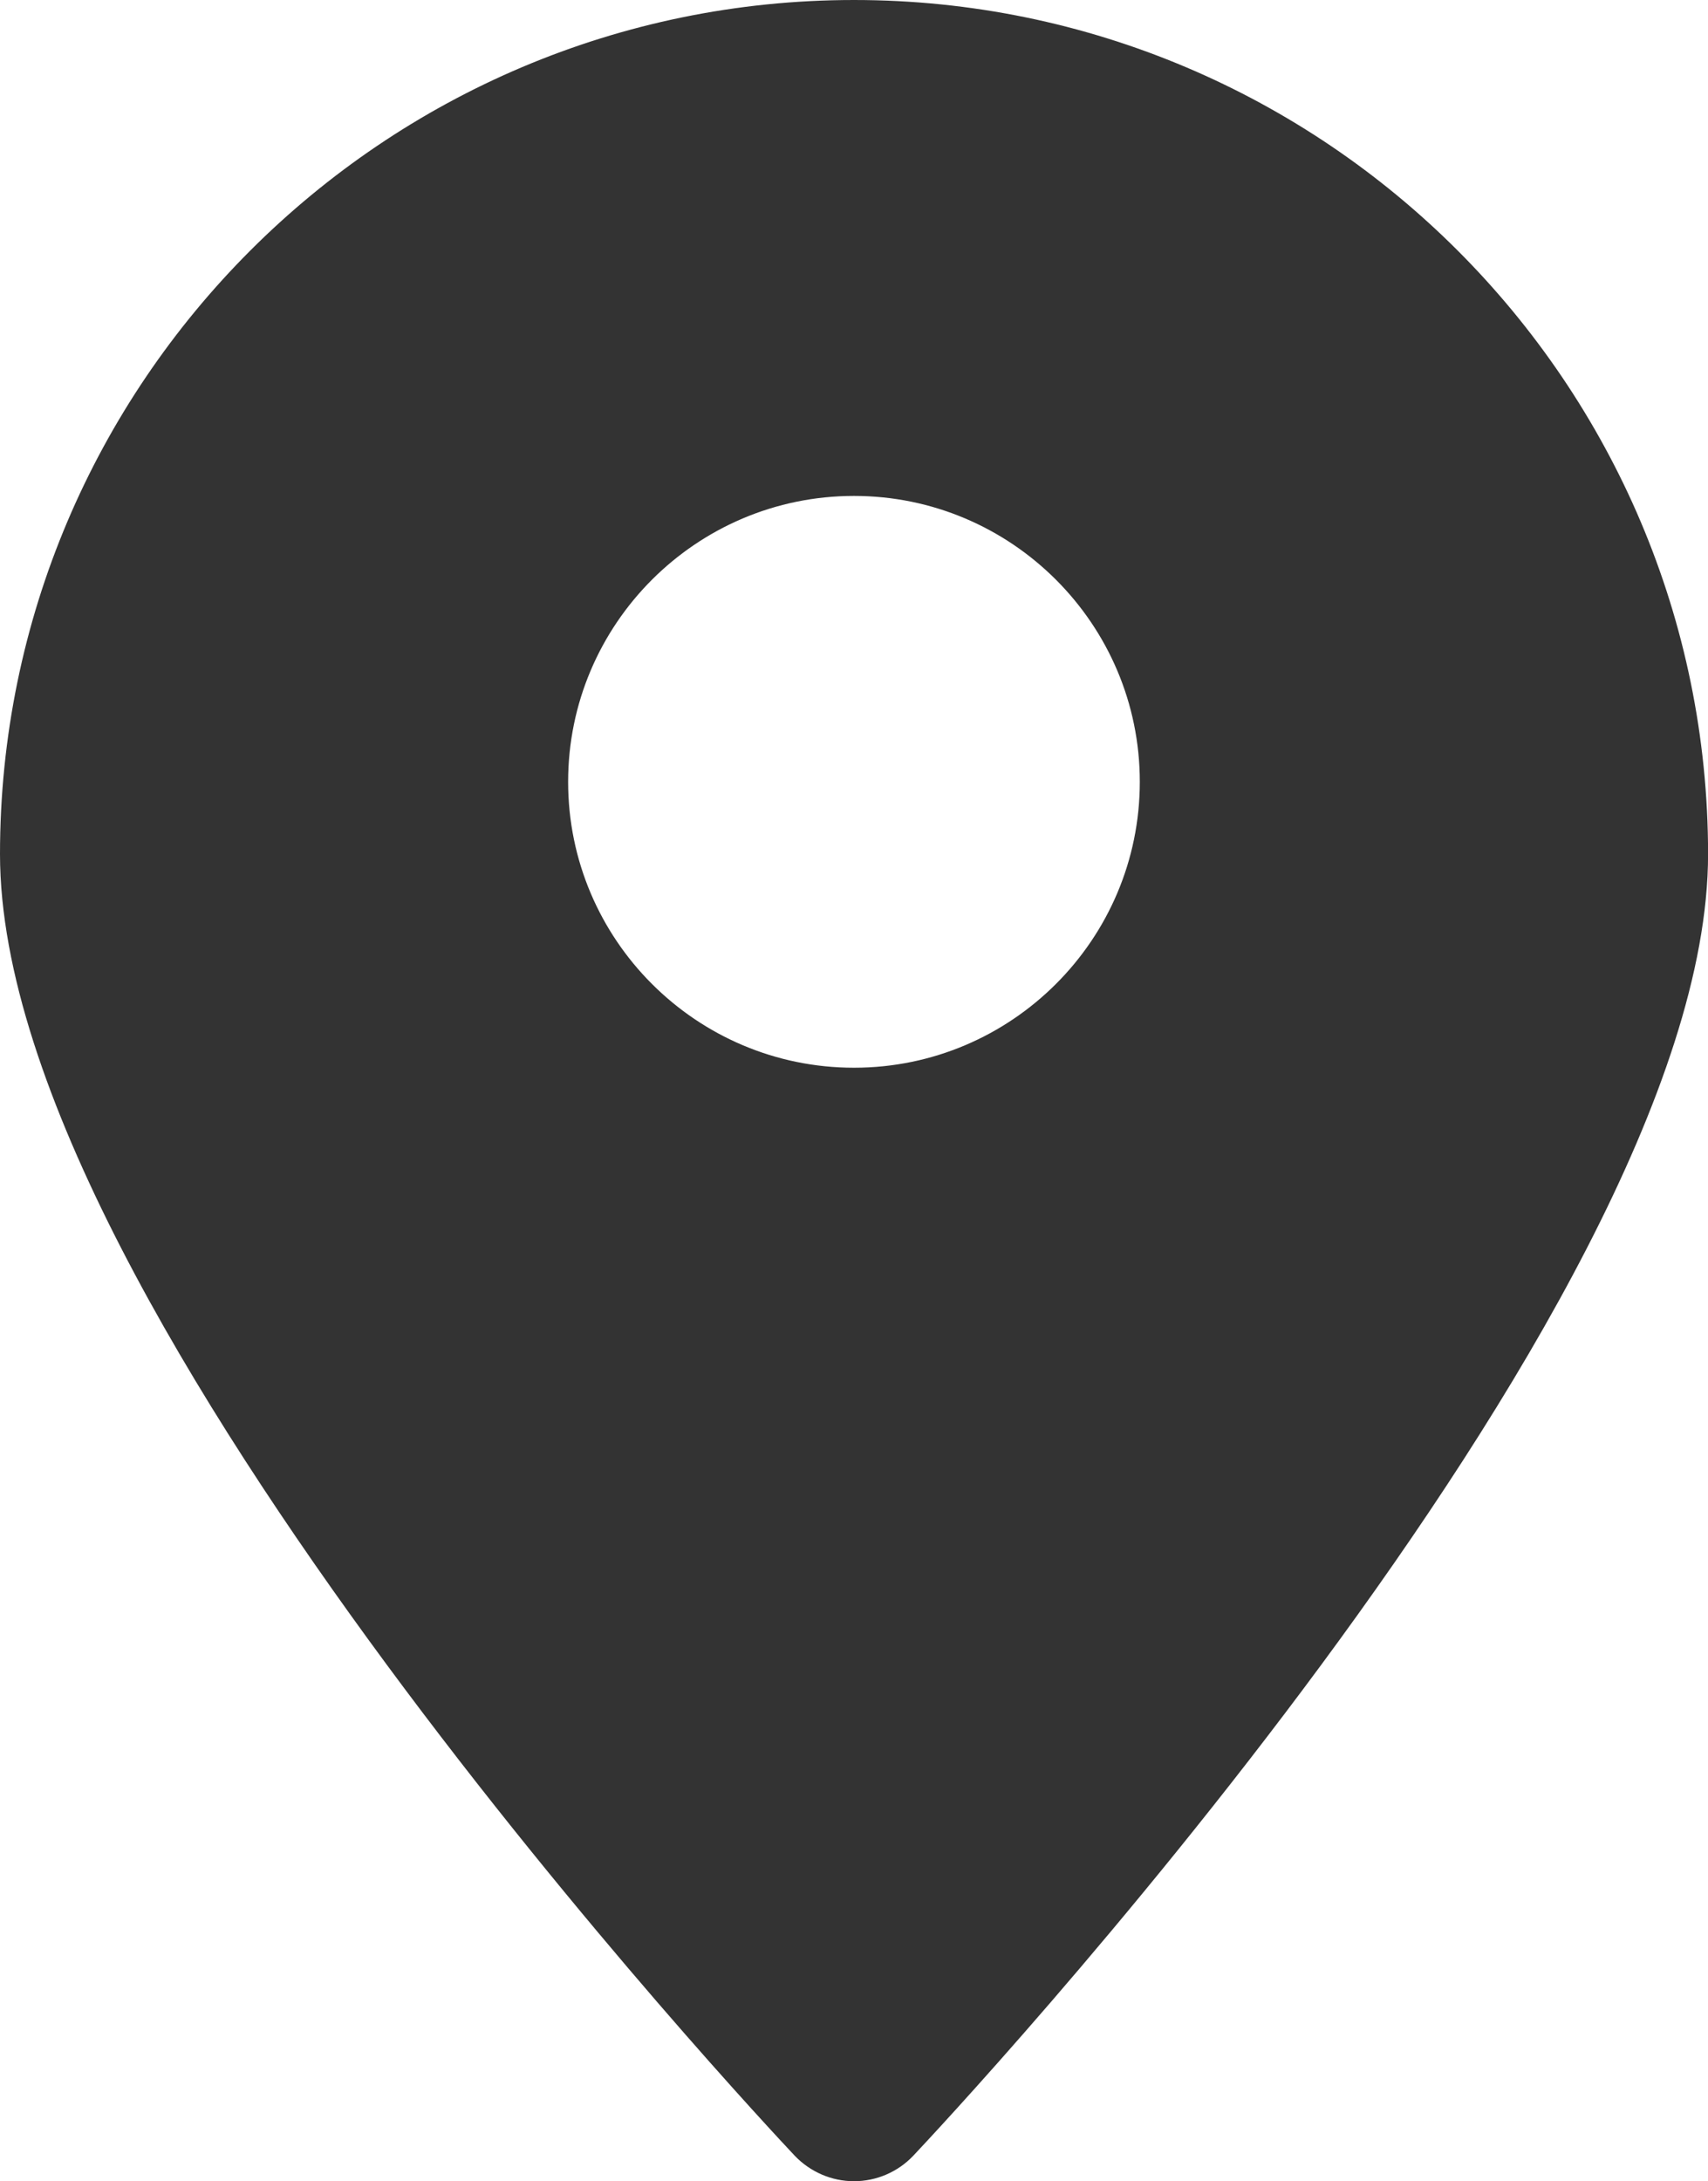
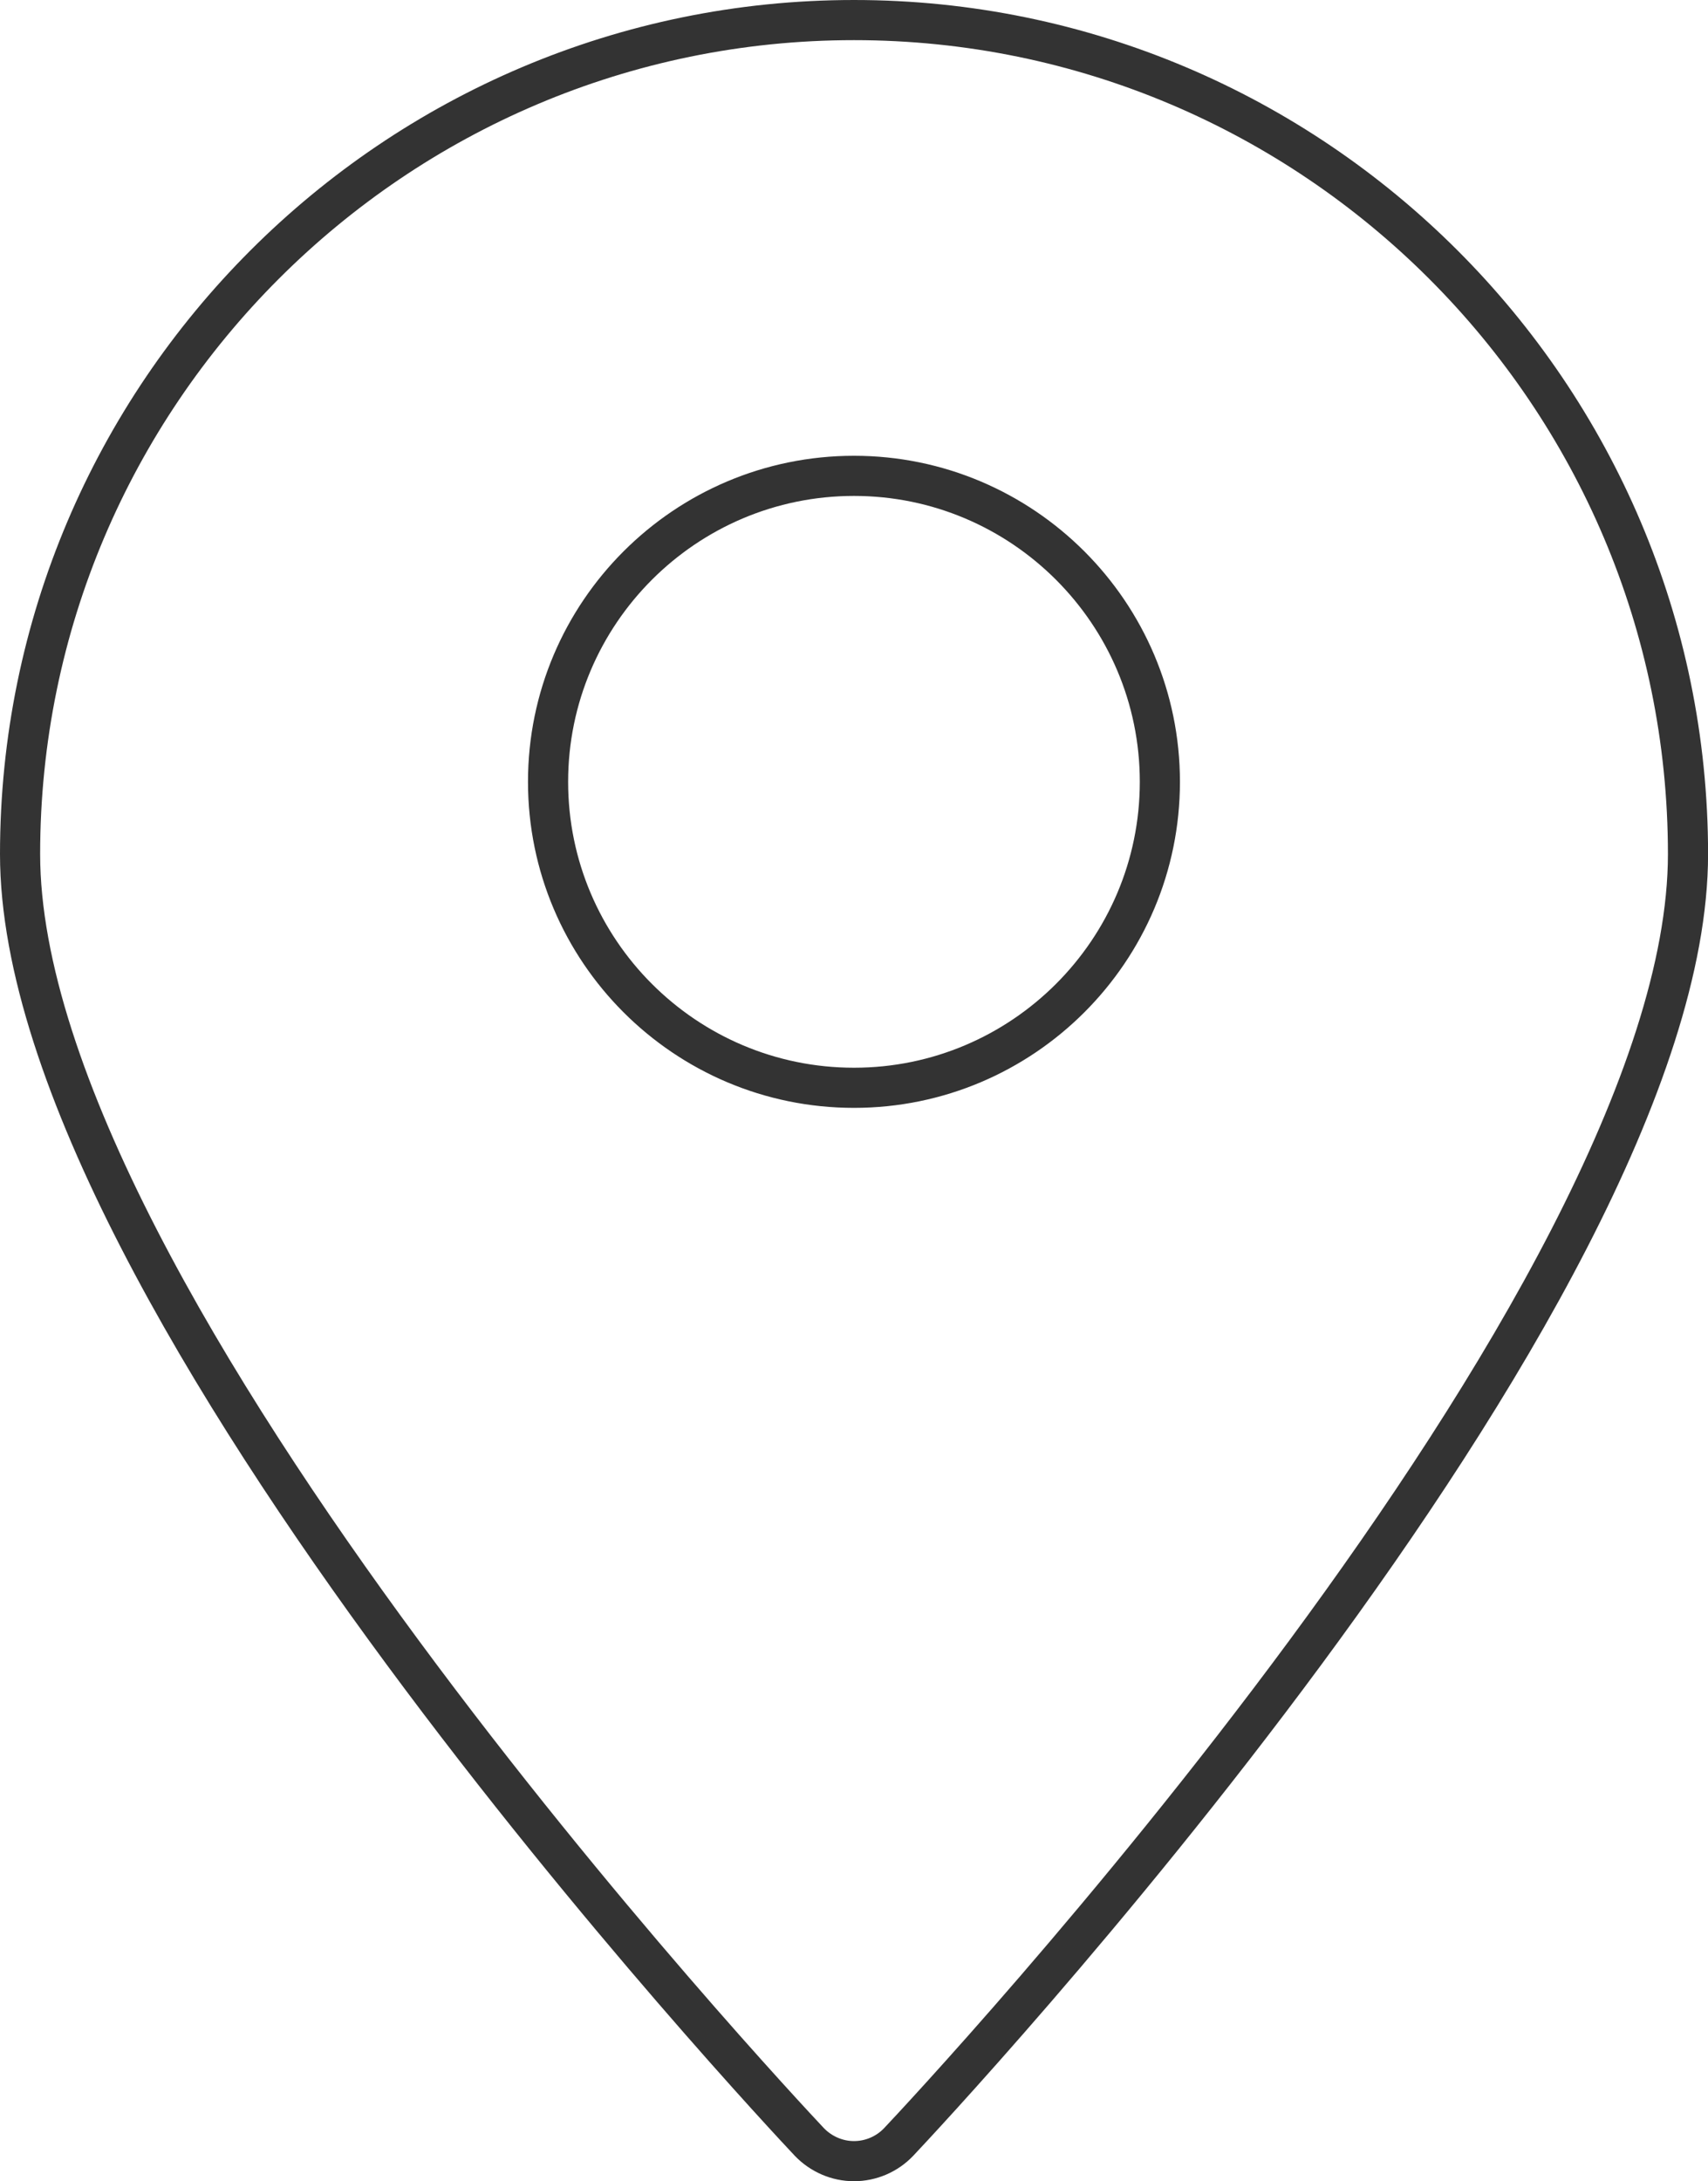
<svg xmlns="http://www.w3.org/2000/svg" version="1.1" id="Calque_1" x="0px" y="0px" width="25.53px" height="32.6px" viewBox="0 0 25.53 32.6" enable-background="new 0 0 25.53 32.6" xml:space="preserve">
  <g>
-     <path fill="#333333" d="M12.765,0.3C5.892,0.3,0.3,5.892,0.3,12.765c0,6.666,11.318,18.738,11.799,19.25   c0.175,0.181,0.415,0.285,0.666,0.285c0.252,0,0.493-0.104,0.666-0.285c0.482-0.511,11.8-12.584,11.8-19.25   C25.23,5.892,19.637,0.3,12.765,0.3 M12.765,16.258c-2.523,0-4.573-2.05-4.573-4.573c0-2.522,2.05-4.573,4.573-4.573   c2.521,0,4.572,2.051,4.572,4.573C17.337,14.208,15.286,16.258,12.765,16.258" />
    <path fill="none" stroke="#333333" stroke-width="0.6" stroke-miterlimit="10" d="M12.765,0.3C5.892,0.3,0.3,5.892,0.3,12.765   c0,6.666,11.318,18.738,11.799,19.25c0.175,0.181,0.415,0.285,0.666,0.285c0.252,0,0.493-0.104,0.666-0.285   c0.482-0.511,11.8-12.584,11.8-19.25C25.23,5.892,19.637,0.3,12.765,0.3z M12.765,16.258c-2.523,0-4.573-2.05-4.573-4.573   c0-2.522,2.05-4.573,4.573-4.573c2.521,0,4.572,2.051,4.572,4.573C17.337,14.208,15.286,16.258,12.765,16.258z" />
  </g>
</svg>